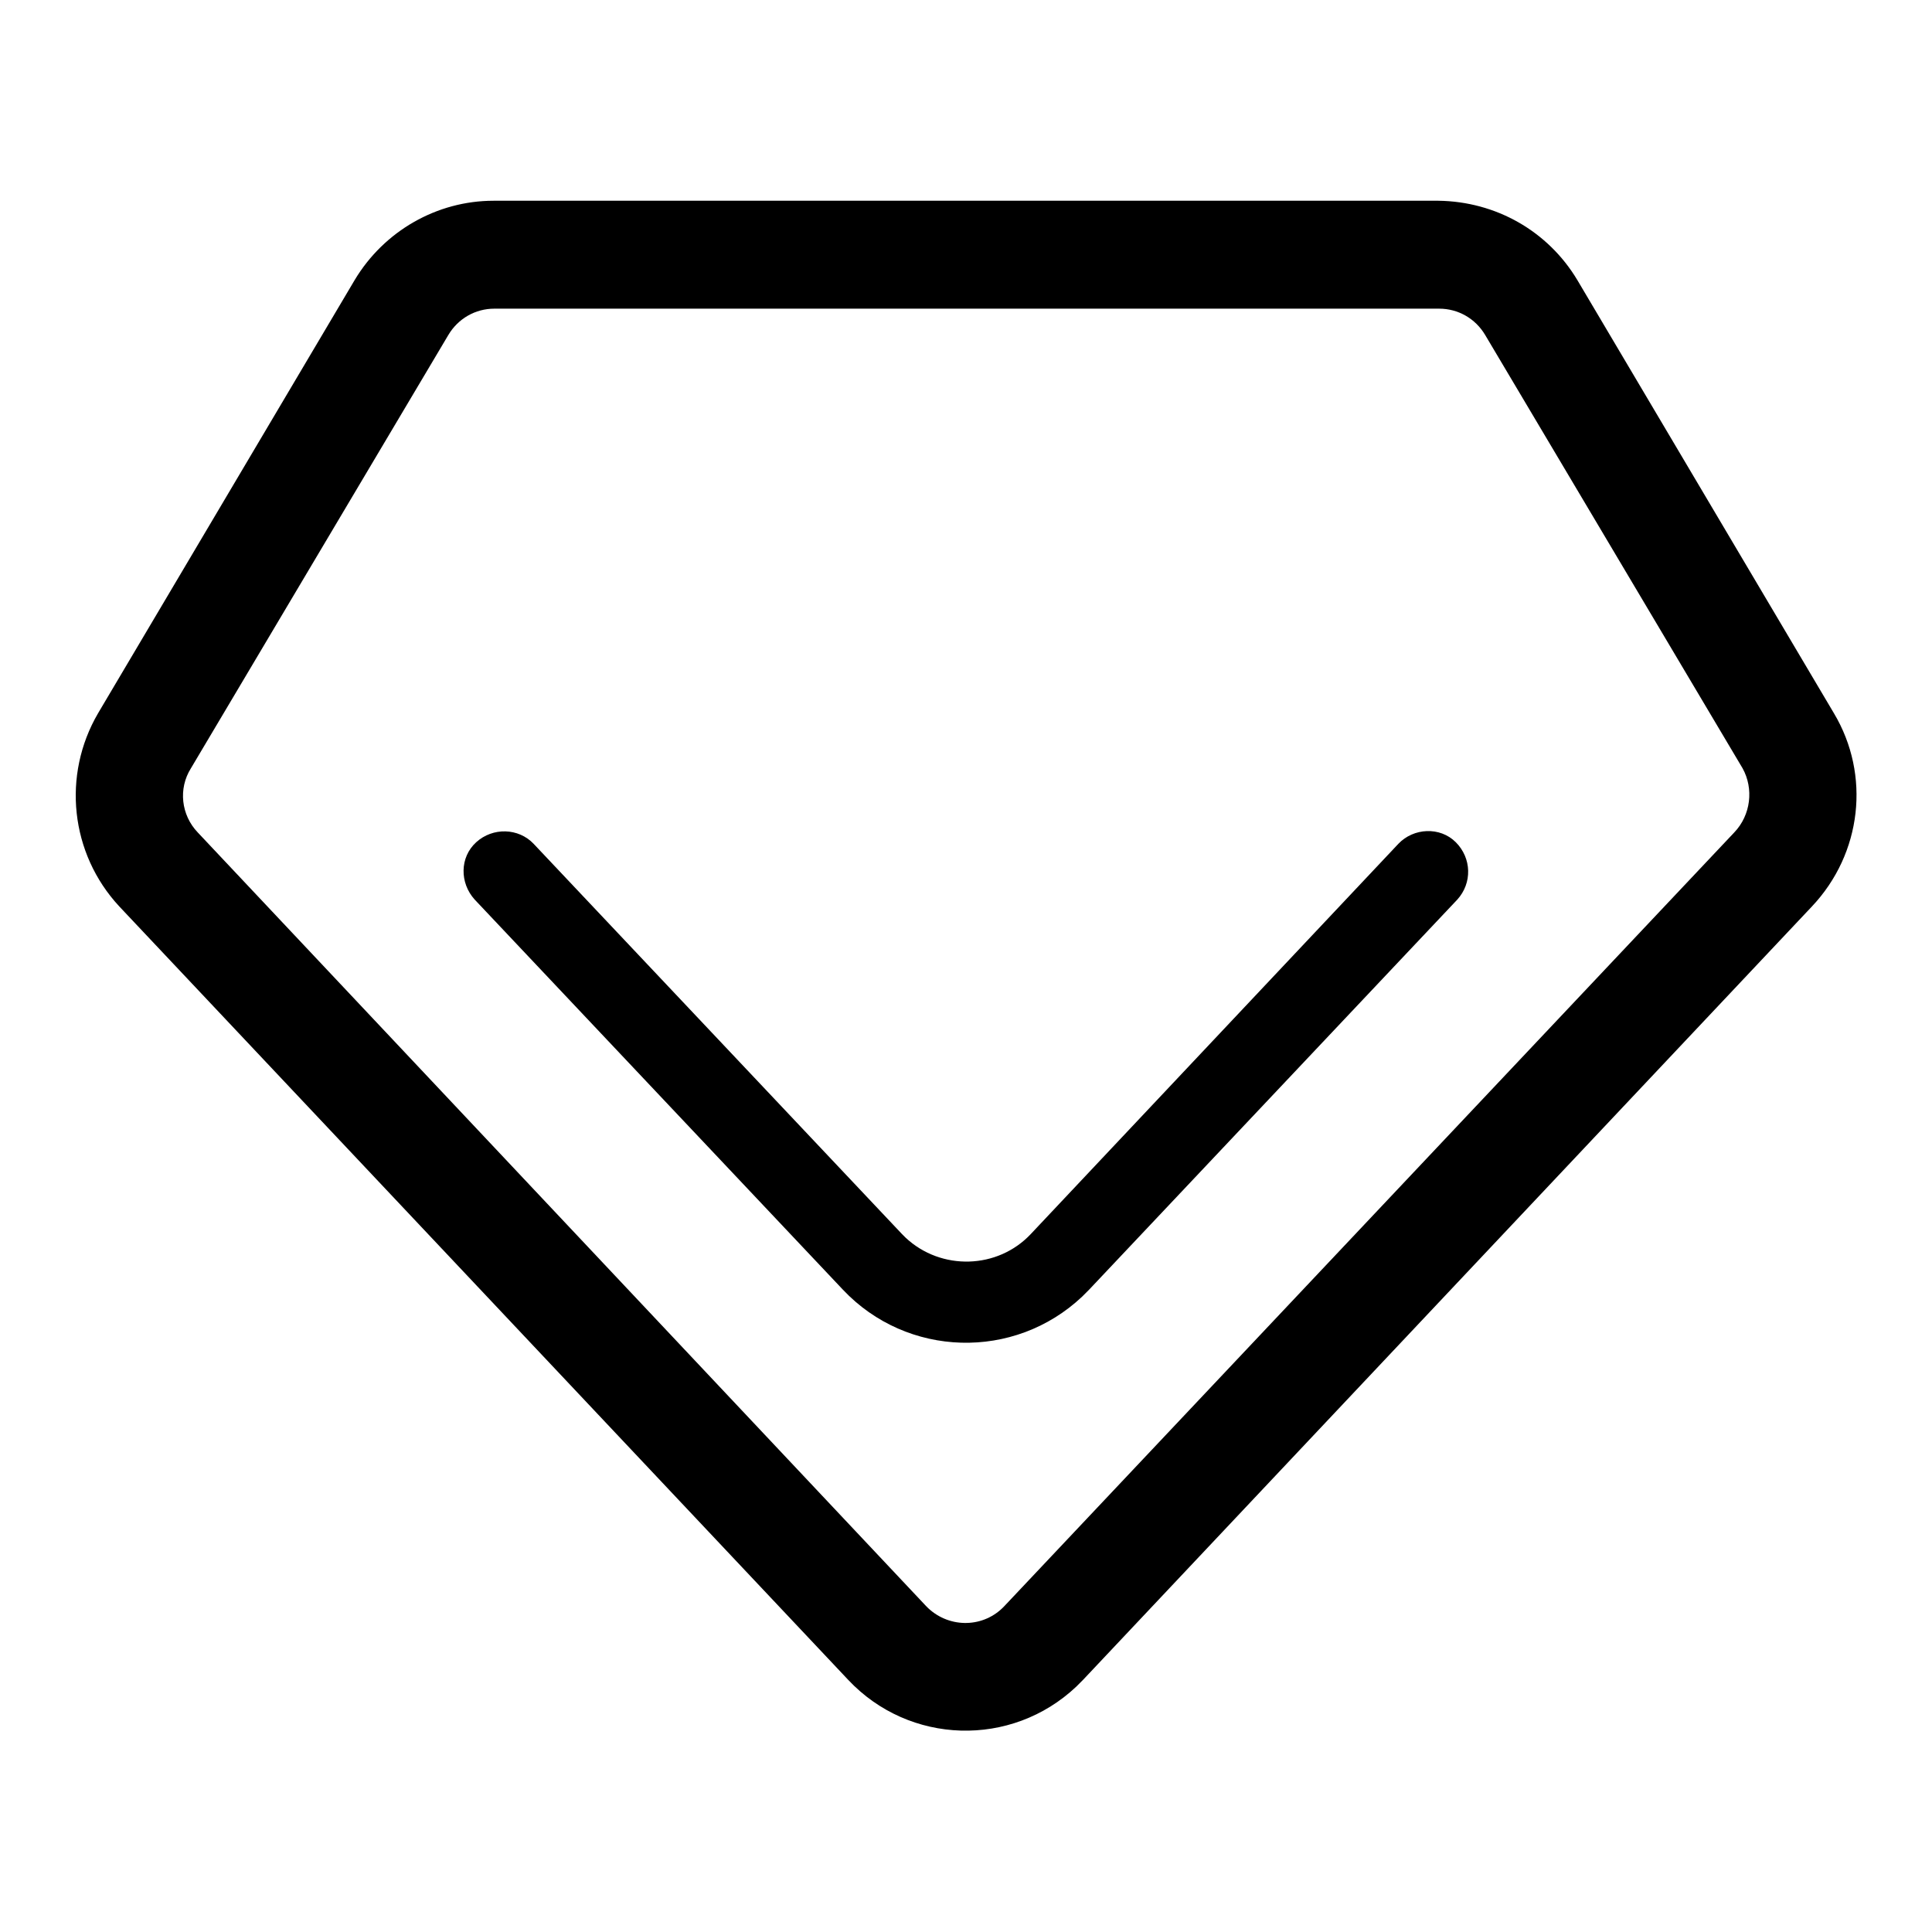
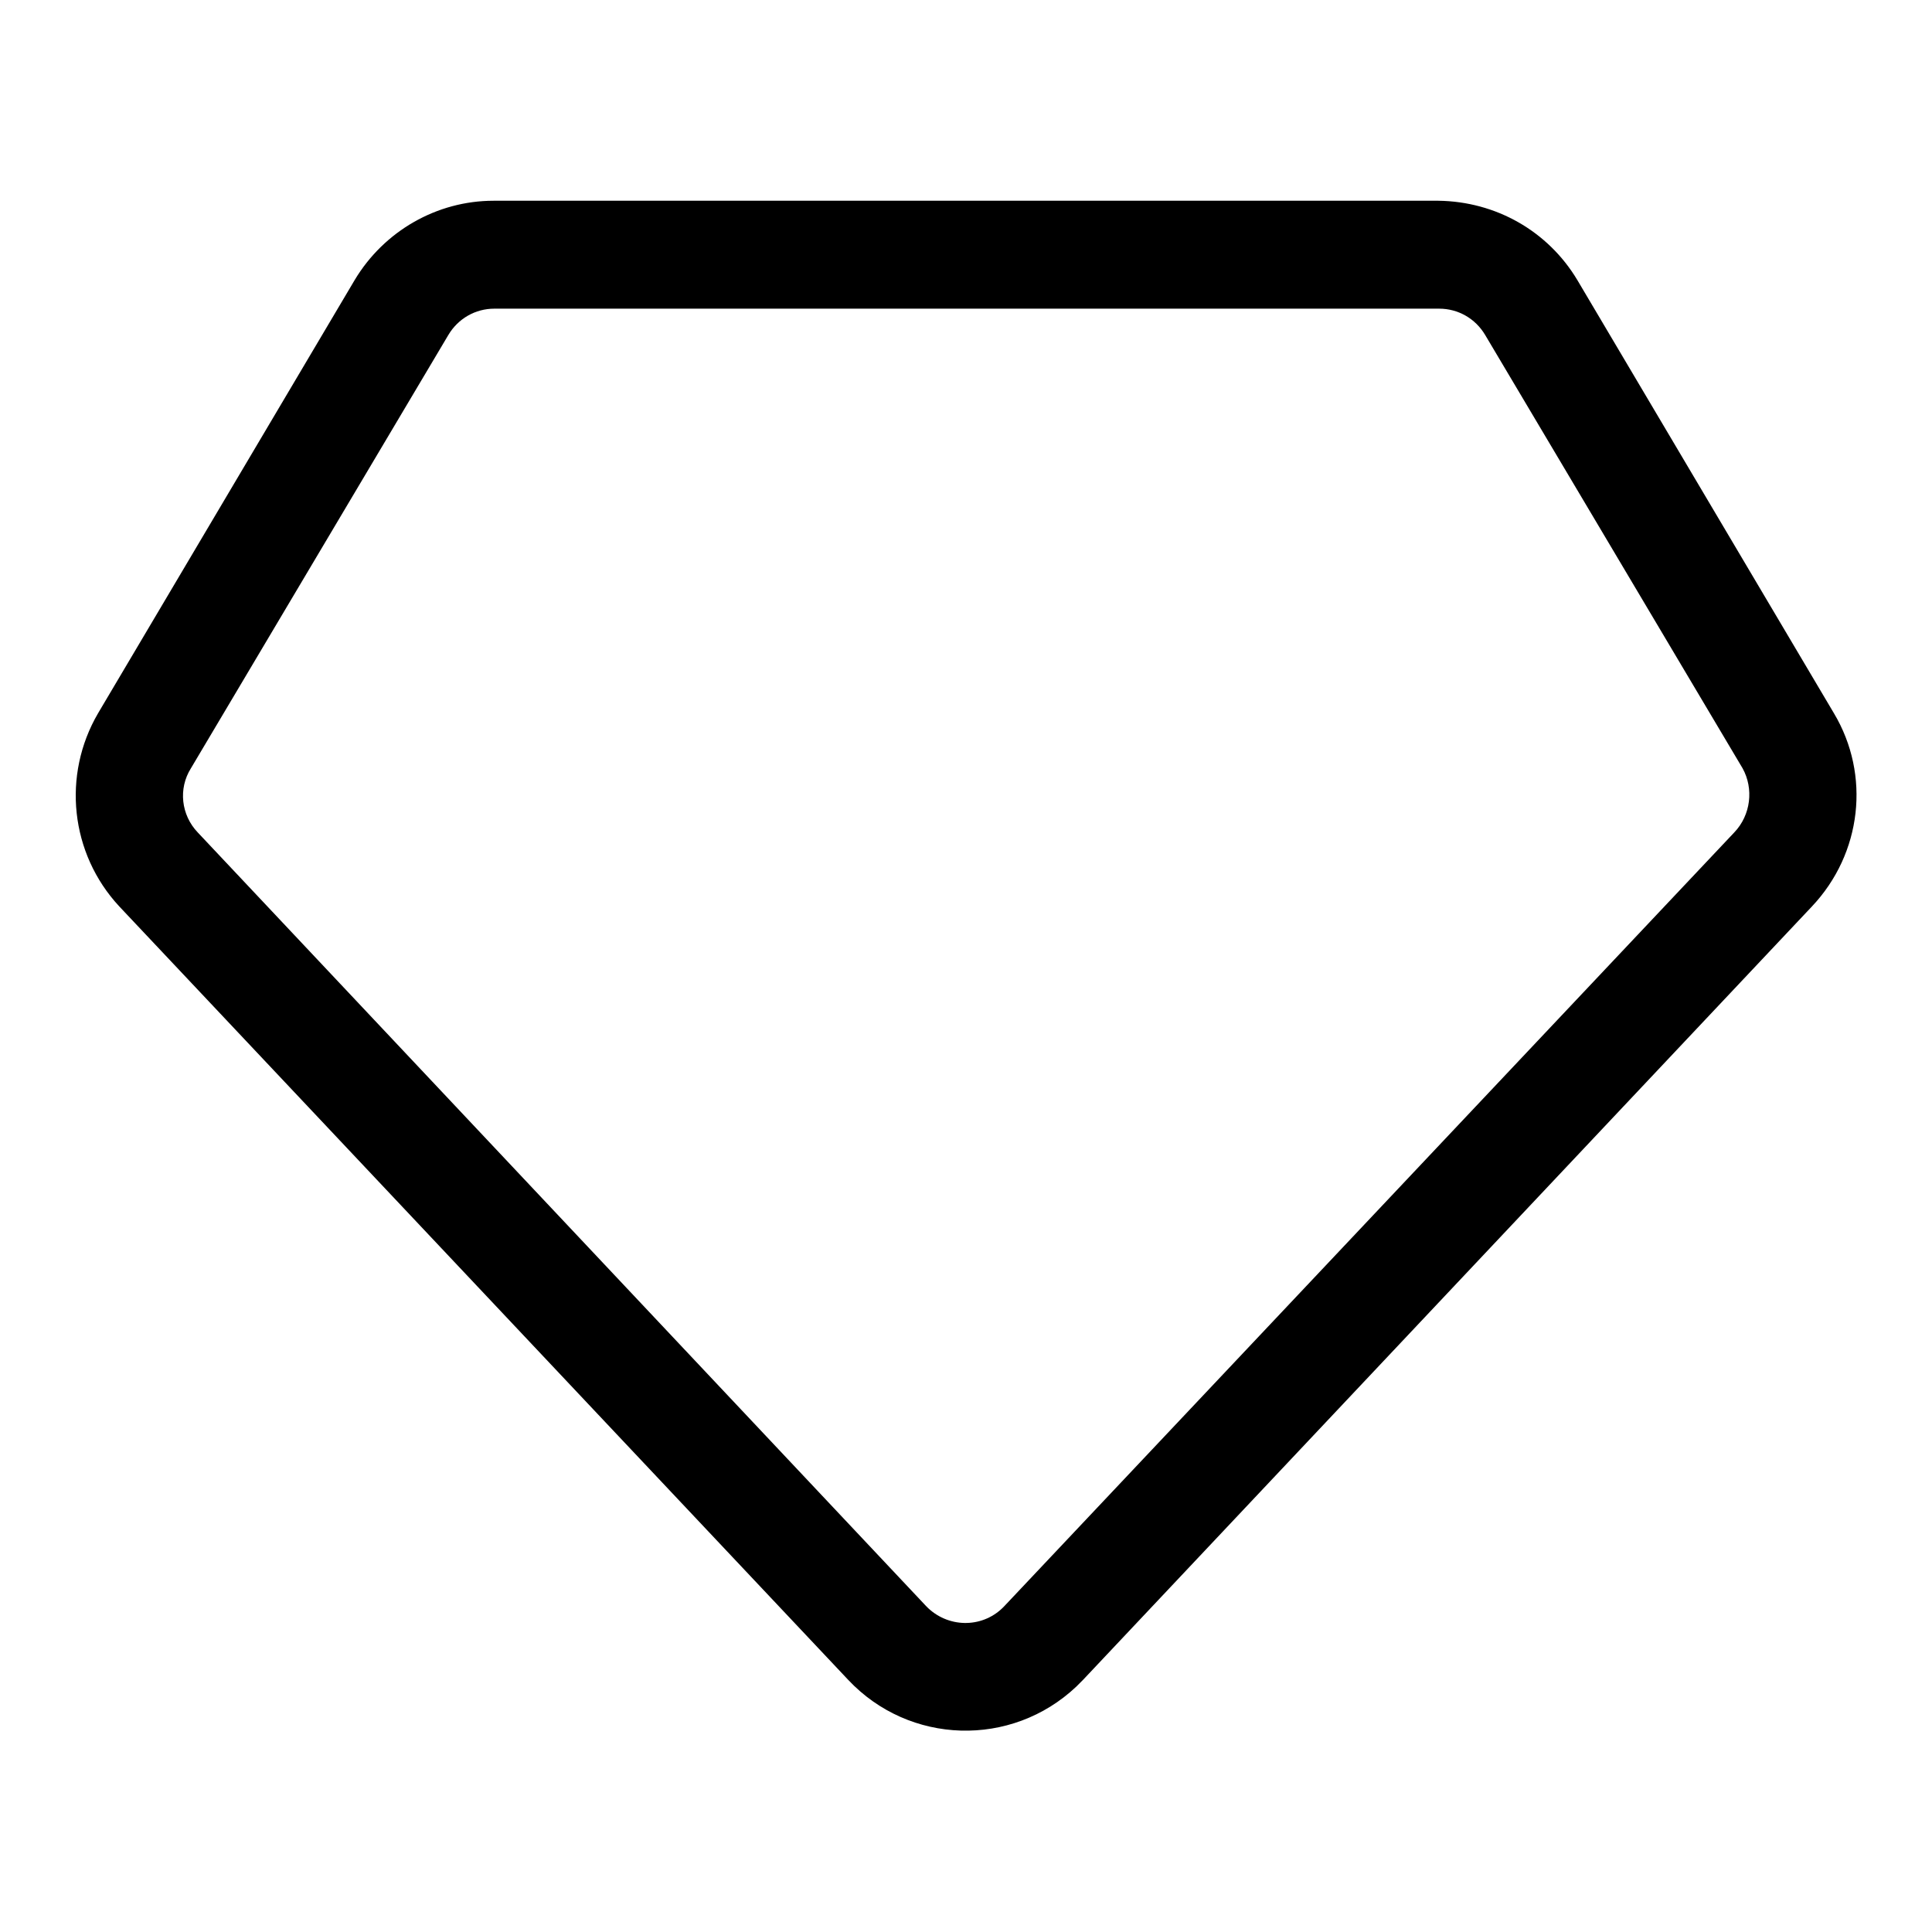
<svg xmlns="http://www.w3.org/2000/svg" version="1.1" x="0px" y="0px" viewBox="0 0 256 256" enable-background="new 0 0 256 256" xml:space="preserve">
  <g>
    <path fill="#000000" d="M243,94.5L209,37.1c-3.9-6.5-10.8-10.4-18.4-10.5H65.4c-7.5,0-14.5,4-18.4,10.5L13,94.5 c-4.8,8.2-3.7,18.6,2.8,25.6l96.6,102.5c8.1,8.6,21.6,9,30.2,0.9c0.3-0.3,0.6-0.6,0.9-0.9l96.6-102.5 C246.7,113.1,247.9,102.7,243,94.5L243,94.5z M229.8,110.3l-96.7,102.5c-2.7,2.9-7.2,3-10.1,0.3c-0.1-0.1-0.2-0.2-0.3-0.3 L26.2,110.3c-2.2-2.3-2.6-5.8-0.9-8.5l34.1-57.4c1.3-2.2,3.6-3.5,6.1-3.5h125.2c2.5,0,4.8,1.3,6.1,3.5l34.1,57.4 C232.4,104.5,232,108,229.8,110.3L229.8,110.3z" />
-     <path fill="#000000" d="M185.3,111.8l-48.7,51.7c-4.4,4.7-11.9,4.9-16.6,0.5c-0.2-0.2-0.3-0.3-0.5-0.5l-48.8-51.7 c-2-2.1-5.4-2.2-7.6-0.2s-2.2,5.4-0.2,7.6l48.8,51.7c8.5,9,22.7,9.4,31.7,0.9c0.3-0.3,0.6-0.6,0.9-0.9l48.8-51.7 c2-2.2,1.9-5.5-0.2-7.6S187.3,109.7,185.3,111.8L185.3,111.8z" />
  </g>
</svg>